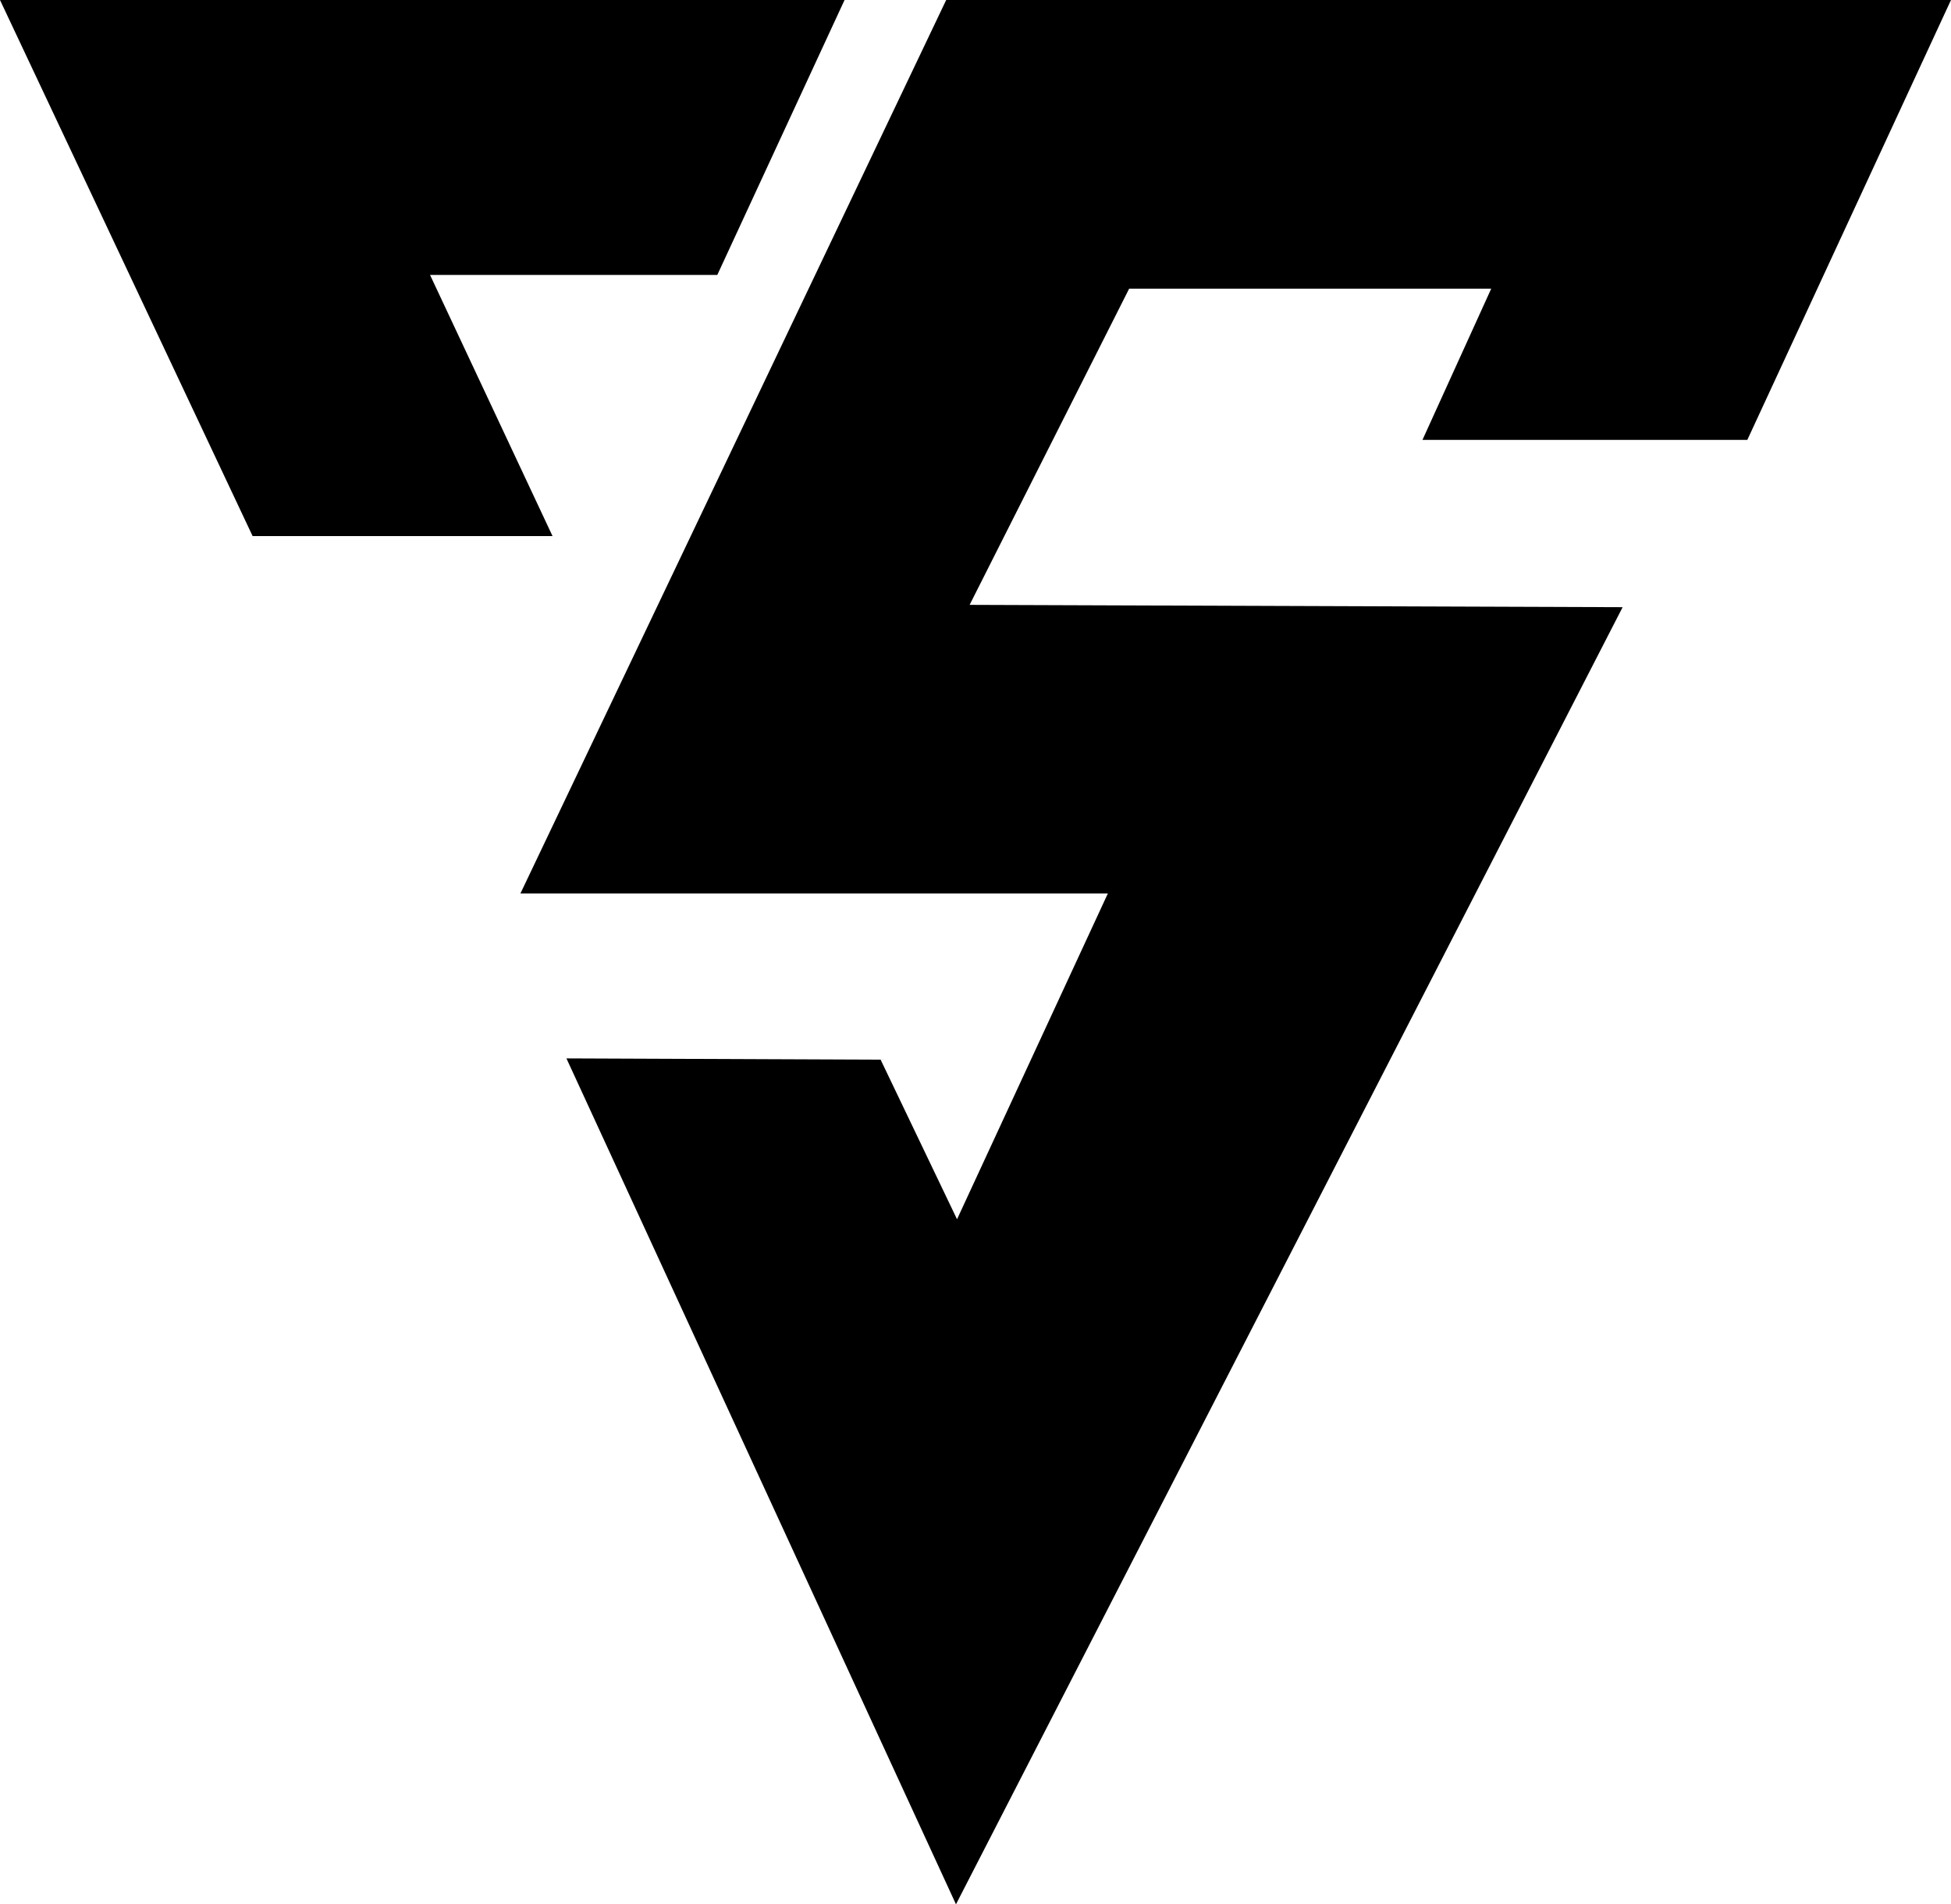
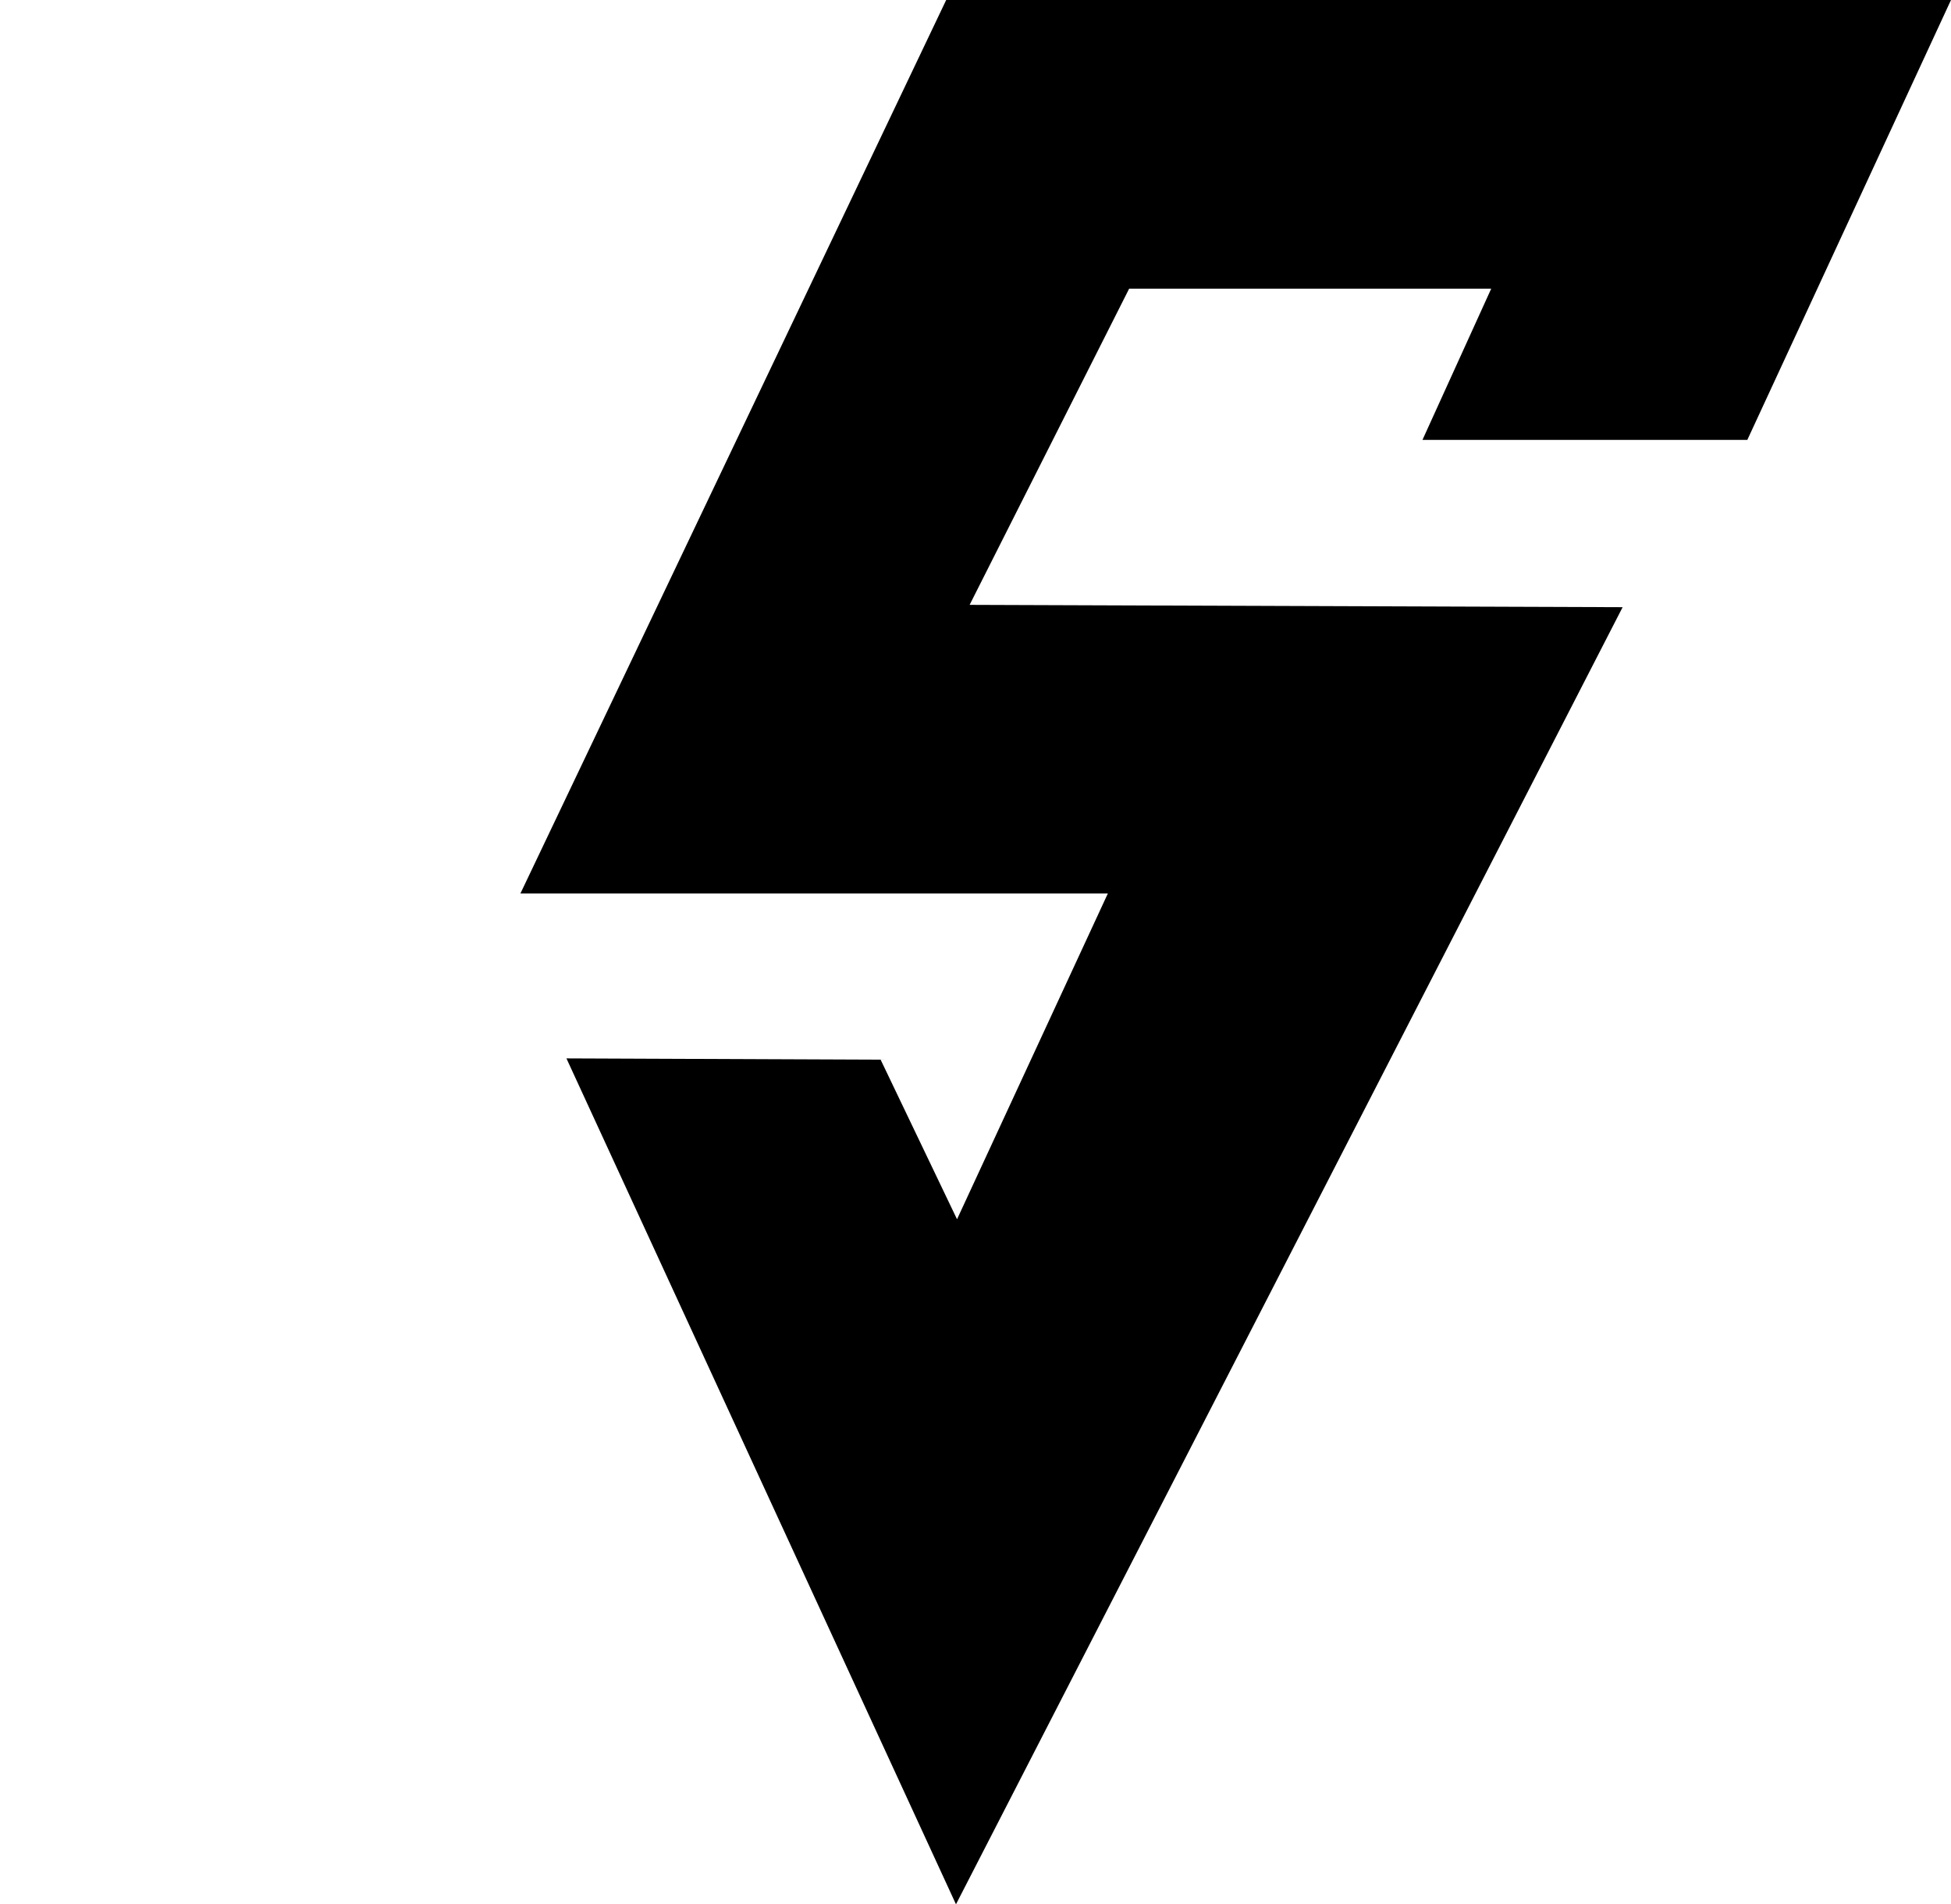
<svg xmlns="http://www.w3.org/2000/svg" id="Layer_2" data-name="Layer 2" viewBox="0 0 141.919 138.536">
  <defs>
    <style>
      .cls-1 {
        stroke: #000;
        stroke-miterlimit: 10;
      }
    </style>
  </defs>
-   <polygon class="cls-1" points="51.859 19.5 30.495 19.5 39.406 38.5 18.693 38.5 .788 .5 60.652 .5 51.859 19.5" />
  <polygon class="cls-1" points="104.25 31.5 109.251 20.5 81.829 20.5 69.721 44.5 117.215 44.669 69.564 137.394 41.986 77.5 63.742 77.588 69.624 89.873 81.369 64.5 38.648 64.5 69.143 .5 141.136 .5 126.785 31.5 104.25 31.5" />
</svg>